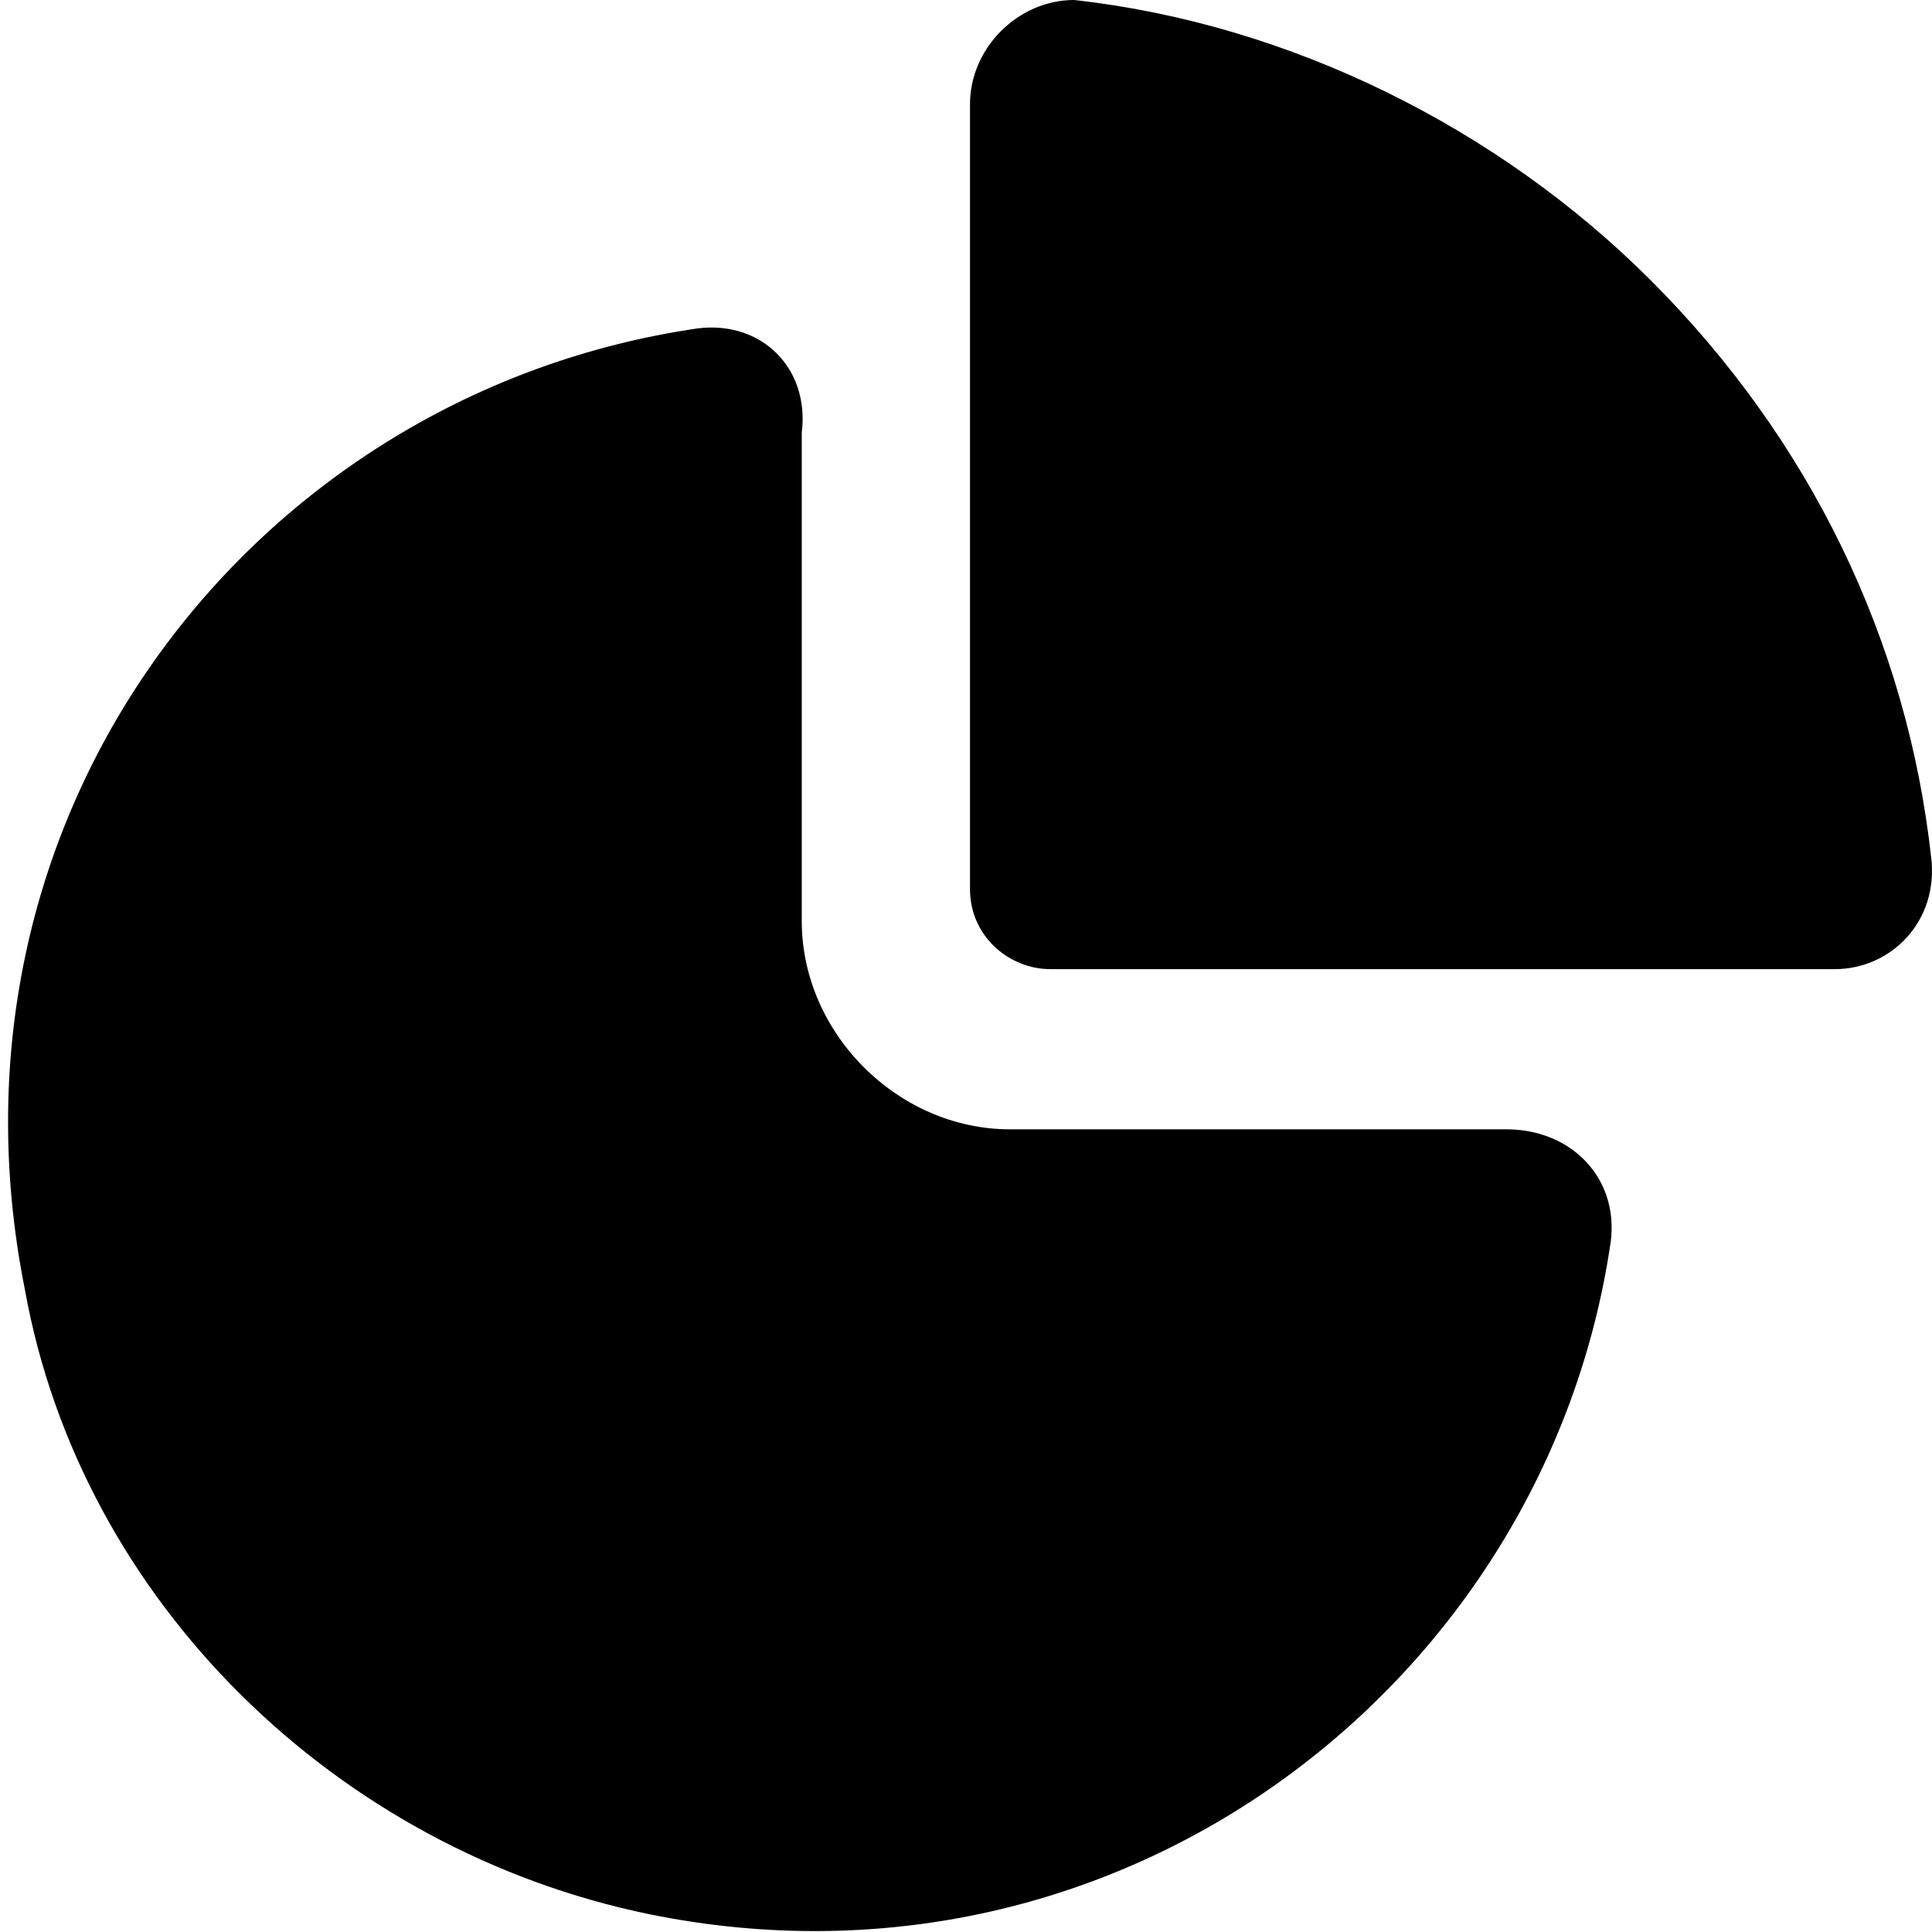
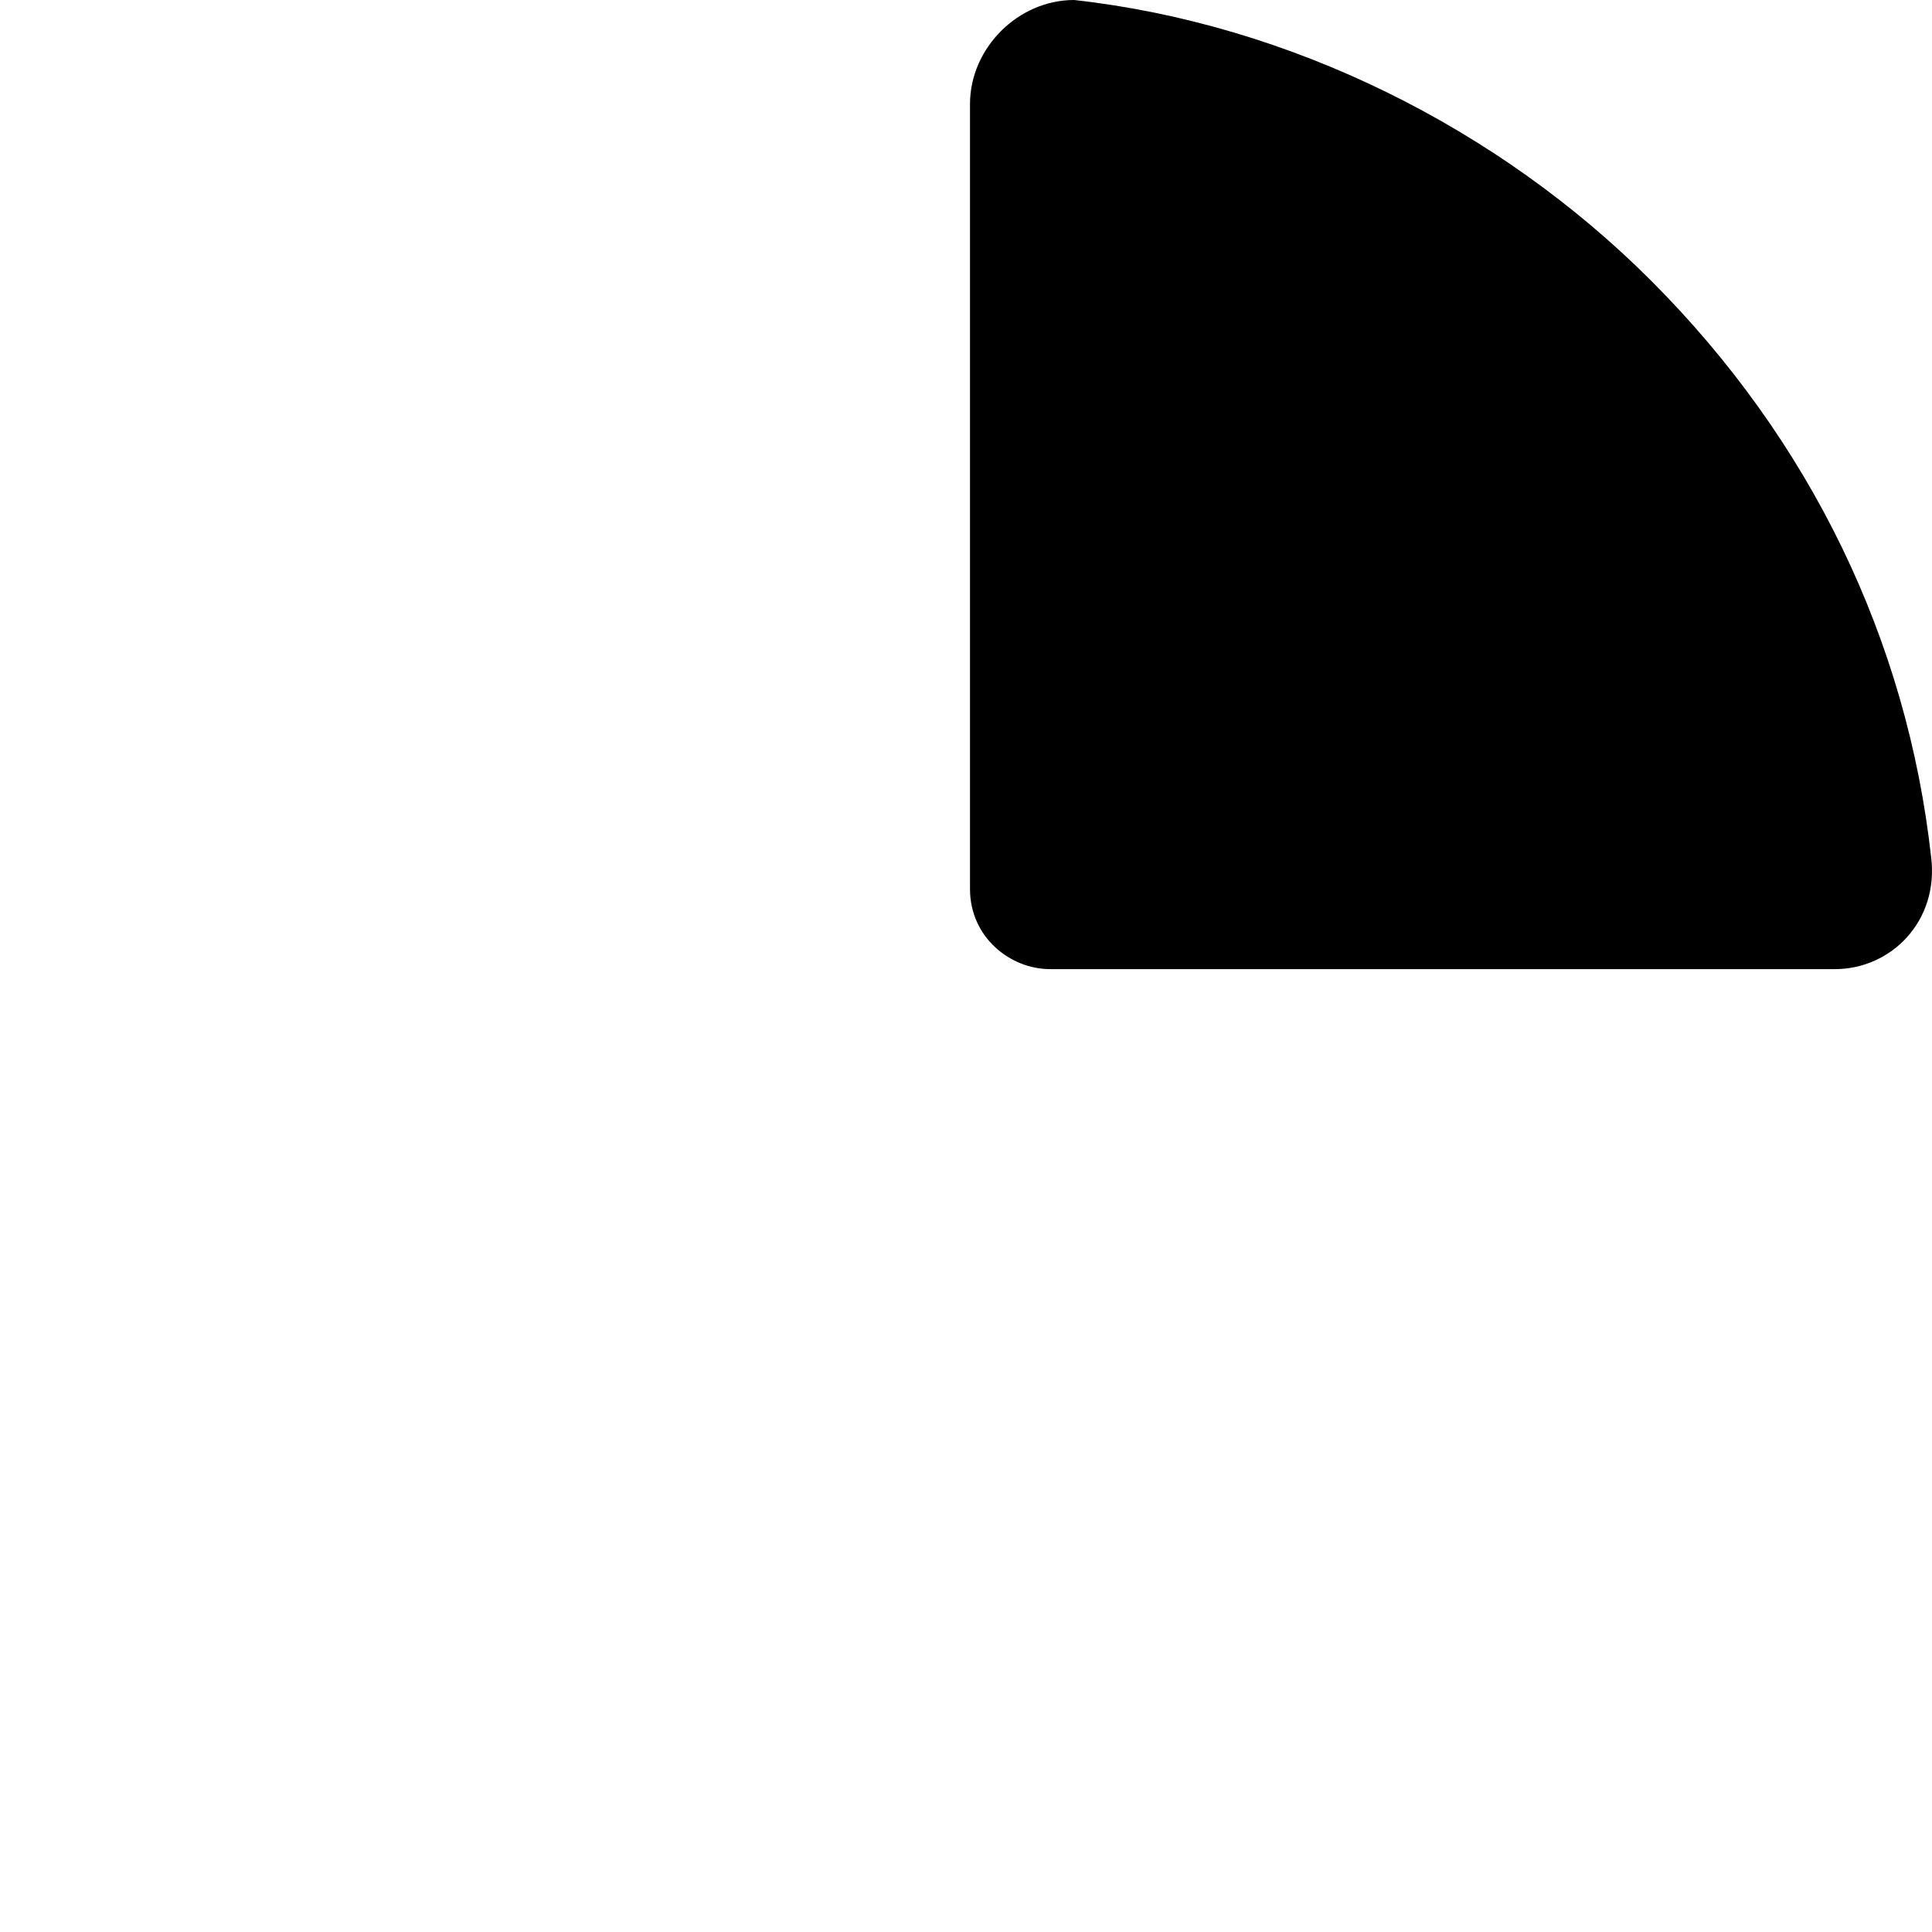
<svg xmlns="http://www.w3.org/2000/svg" id="Layer_1" data-name="Layer 1" viewBox="0 0 507 507">
  <g id="icons">
    <g id="chart">
-       <path d="M395.37,296.36h-130.32c-29.43,0-54.65-25.22-54.65-54.65V113.5c2.1-16.81-10.51-29.43-27.32-27.32C67.48,102.99-18.7,212.29,6.53,338.4c14.71,81.97,81.97,147.13,163.95,163.95,124.01,25.22,235.41-60.95,252.22-176.56,2.1-16.81-10.51-29.43-27.32-29.43Z" />
      <path d="M506.77,224.9c-6.31-56.75-31.53-109.3-73.57-151.33C393.27,33.63,338.62,6.31,281.87,0c-14.71,0-27.32,12.61-27.32,27.32v205.98c0,12.61,10.51,21.02,21.02,21.02h205.98c14.71,0,27.32-12.61,25.22-29.43Z" />
    </g>
  </g>
</svg>